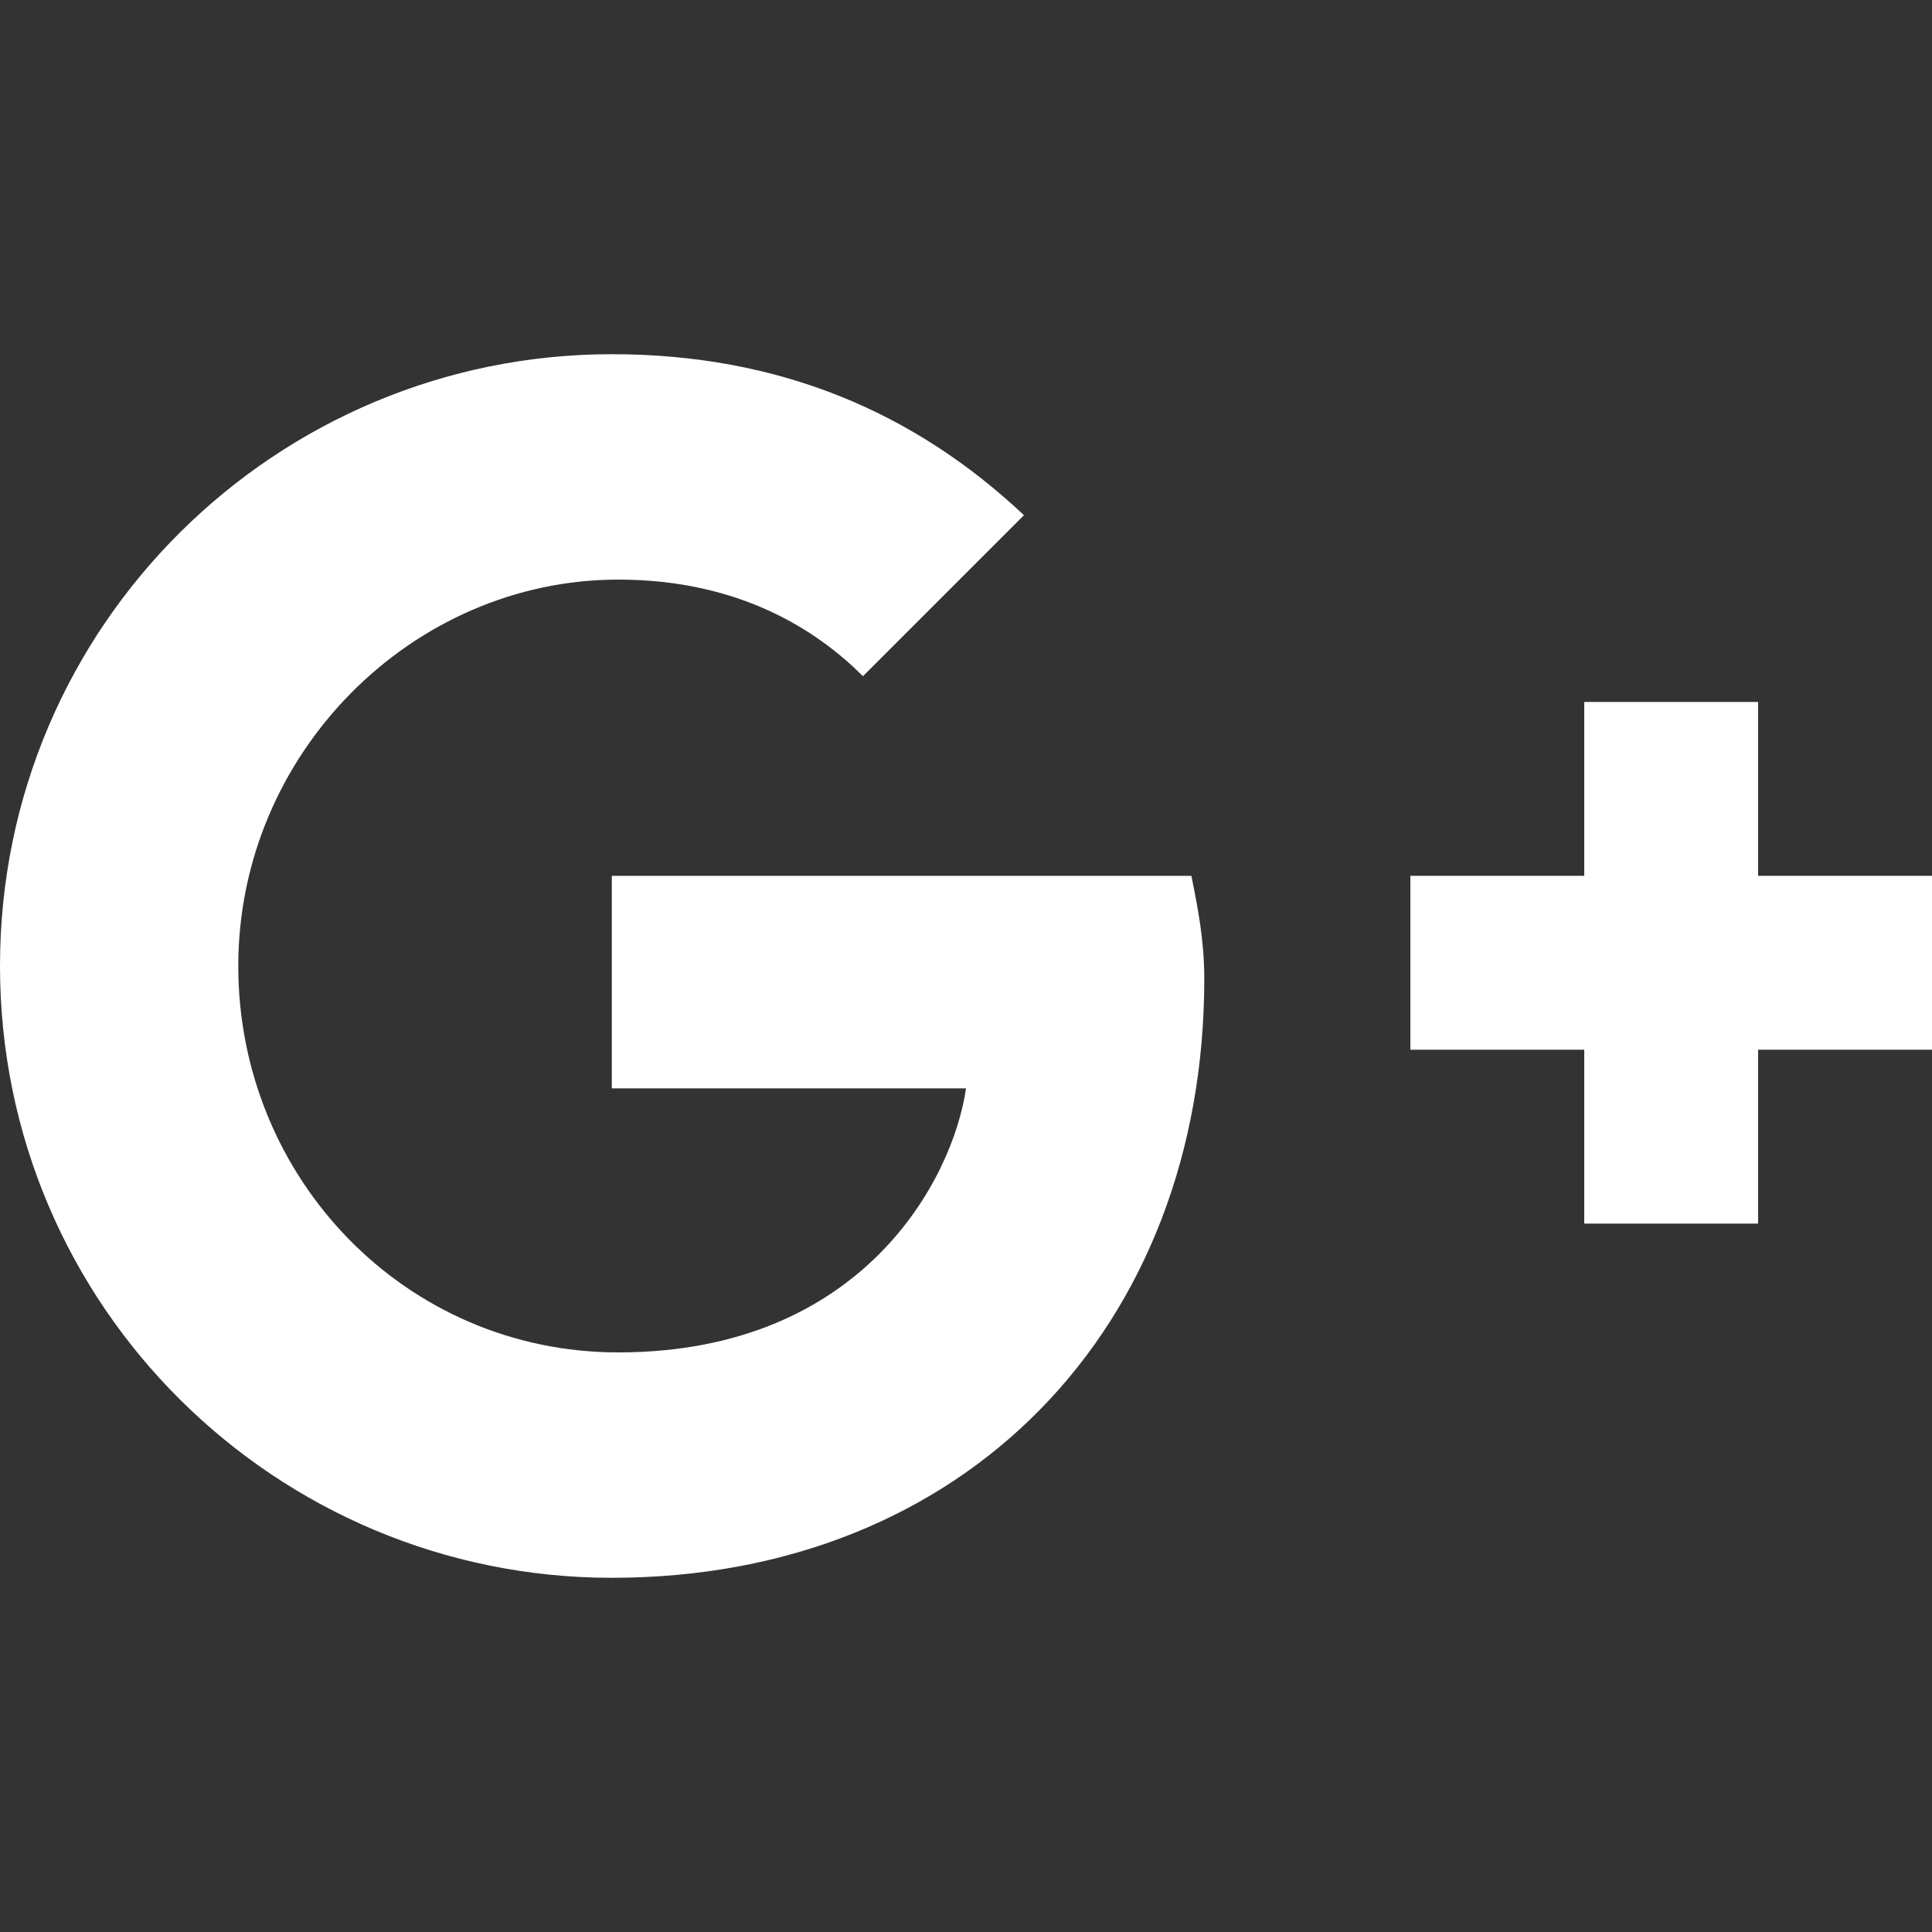
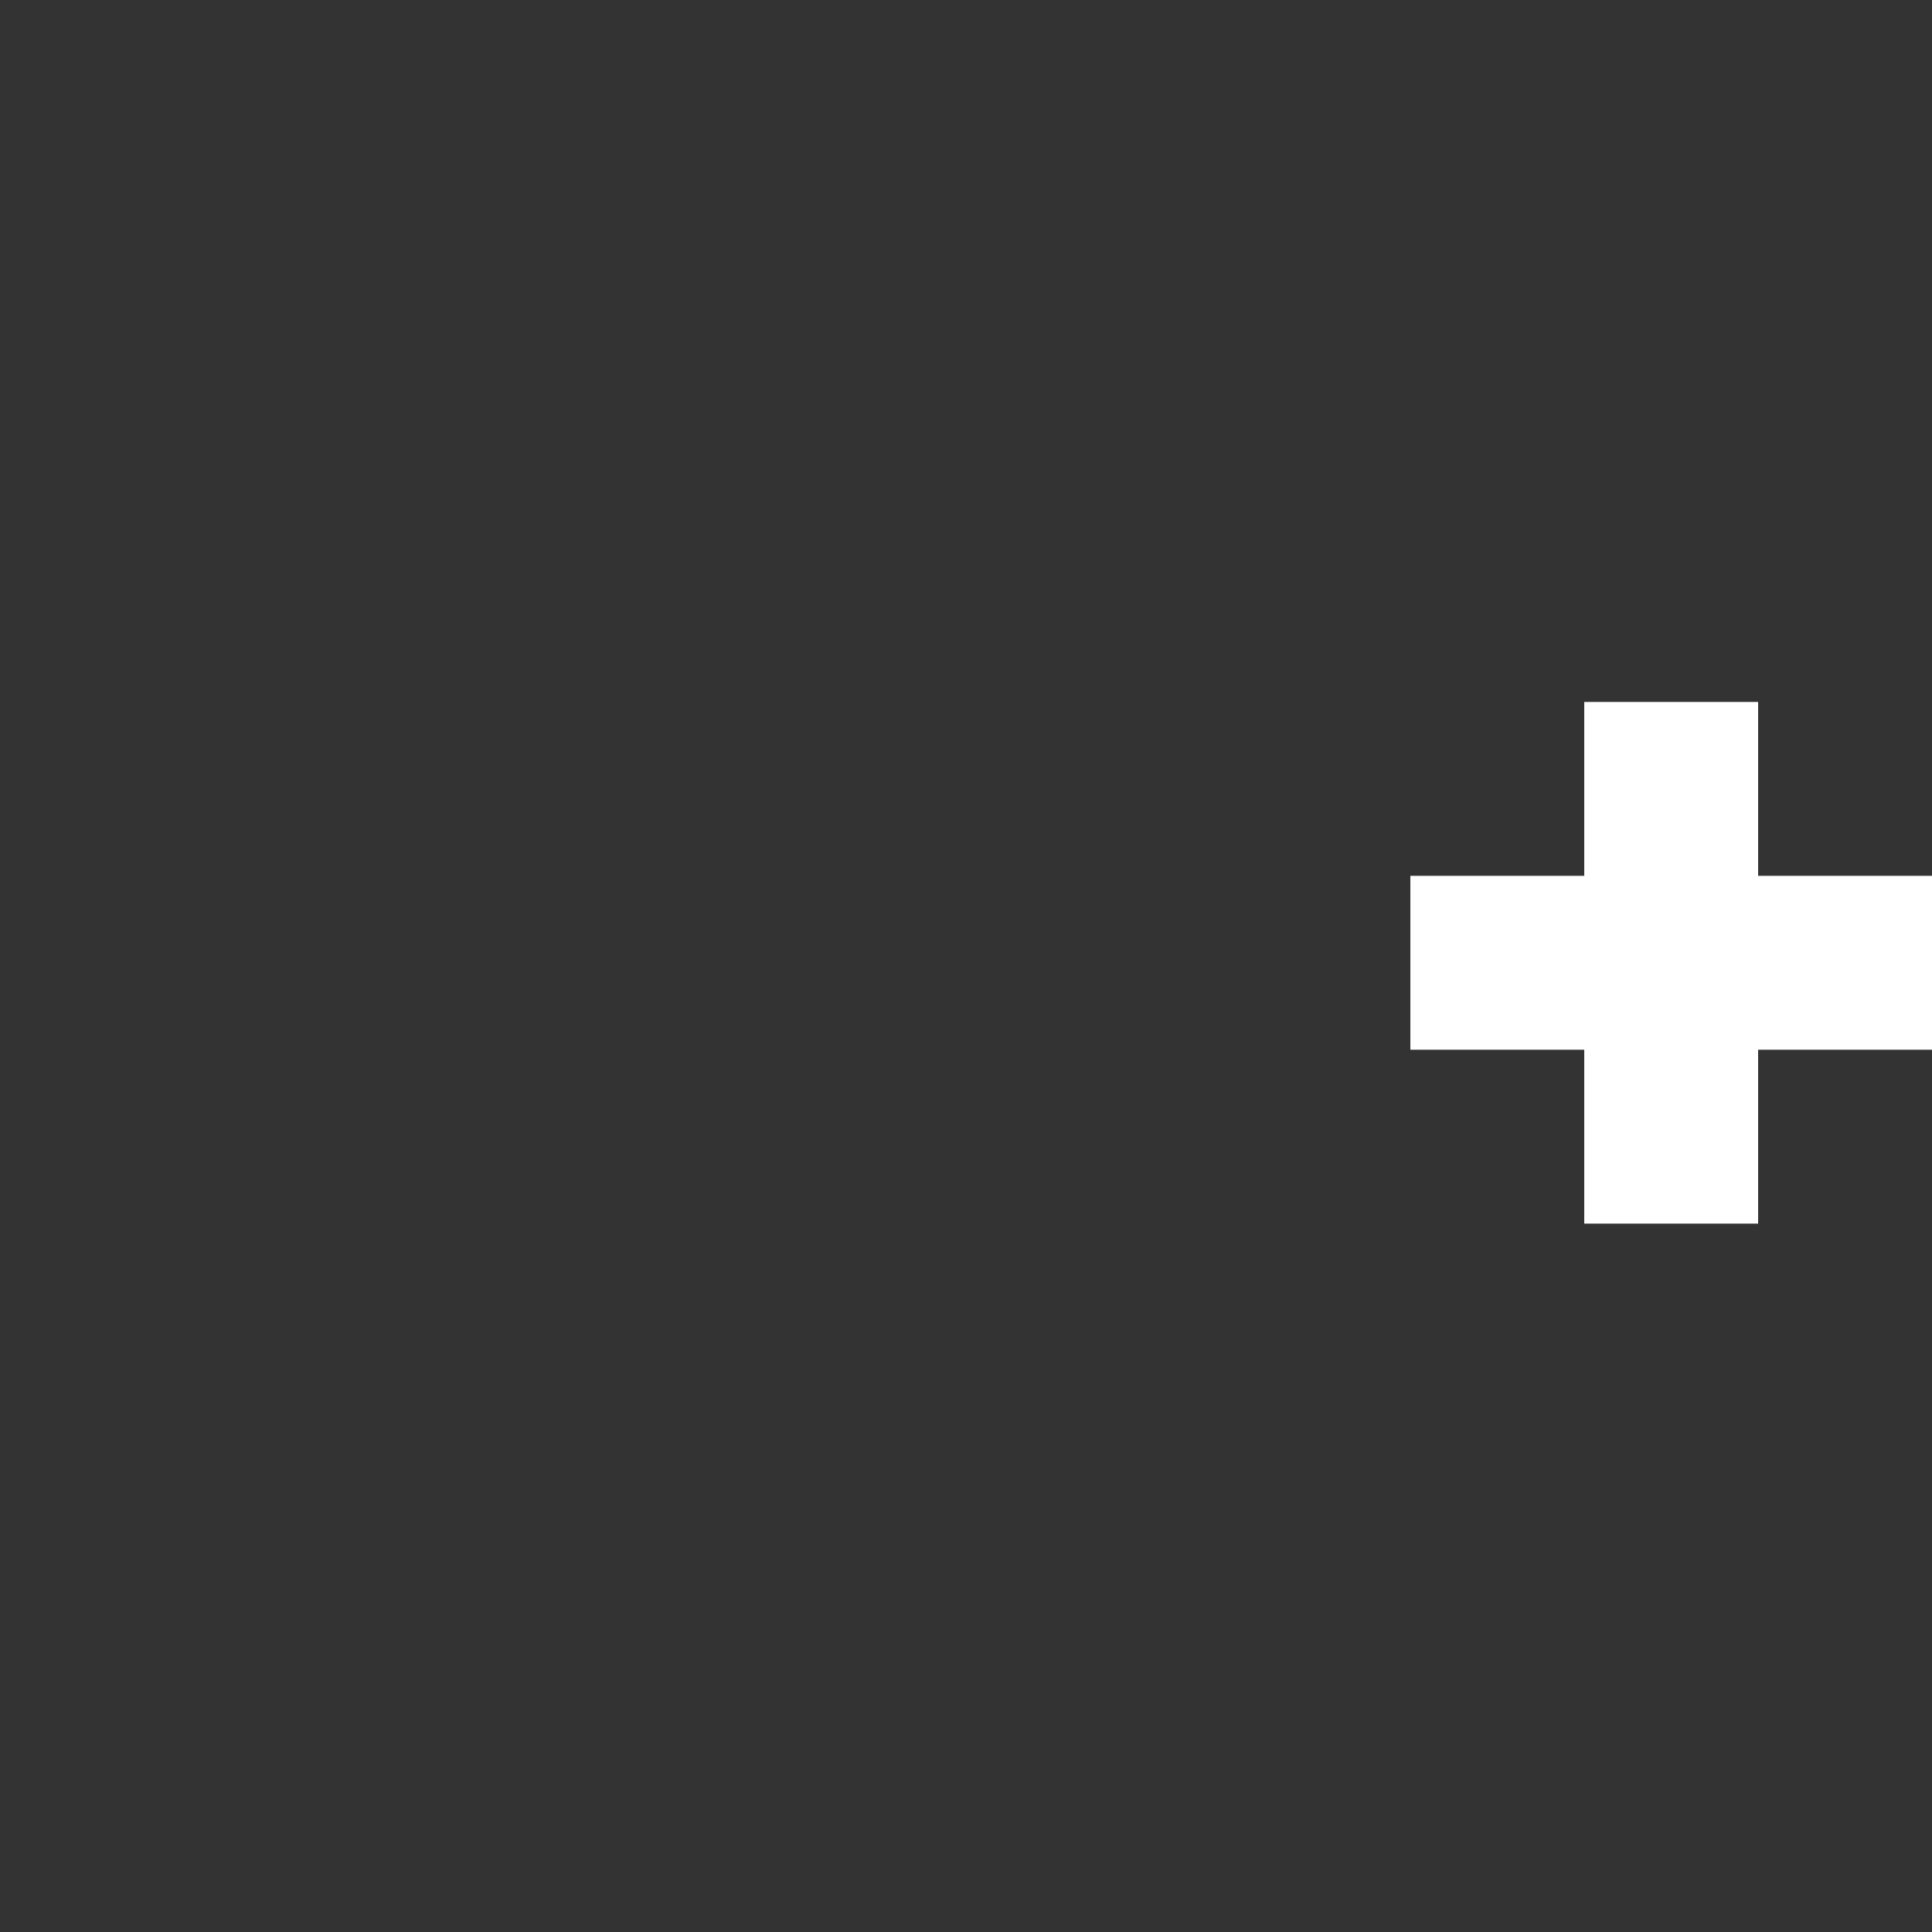
<svg xmlns="http://www.w3.org/2000/svg" version="1.1" id="レイヤー_1" x="0px" y="0px" viewBox="0 0 30 30" style="enable-background:new 0 0 30 30;" xml:space="preserve">
  <rect x="0" y="0" width="30" height="30" fill="#333333" stroke="none" />
  <style type="text/css">
	.st0{fill:#FFFFFF;}
</style>
  <g transform="translate(2, 2)">
-     <path class="st0" d="M7.5,11.6v3.3H13c-0.2,1.4-1.6,4.1-5.4,4.1c-3.3,0-5.9-2.7-5.9-6s2.7-6,5.9-6c1.9,0,3.1,0.8,3.8,1.5L13.9,6   c-1.7-1.6-3.8-2.5-6.4-2.5C2.3,3.5-2,7.7-2,13s4.3,9.5,9.5,9.5c5.5,0,9.2-3.9,9.2-9.3c0-0.6-0.1-1.1-0.2-1.6H7.5L7.5,11.6z" />
    <path class="st0" d="M28,11.6h-2.7V8.9h-2.7v2.7h-2.7v2.7h2.7v2.7h2.7v-2.7H28" />
  </g>
</svg>